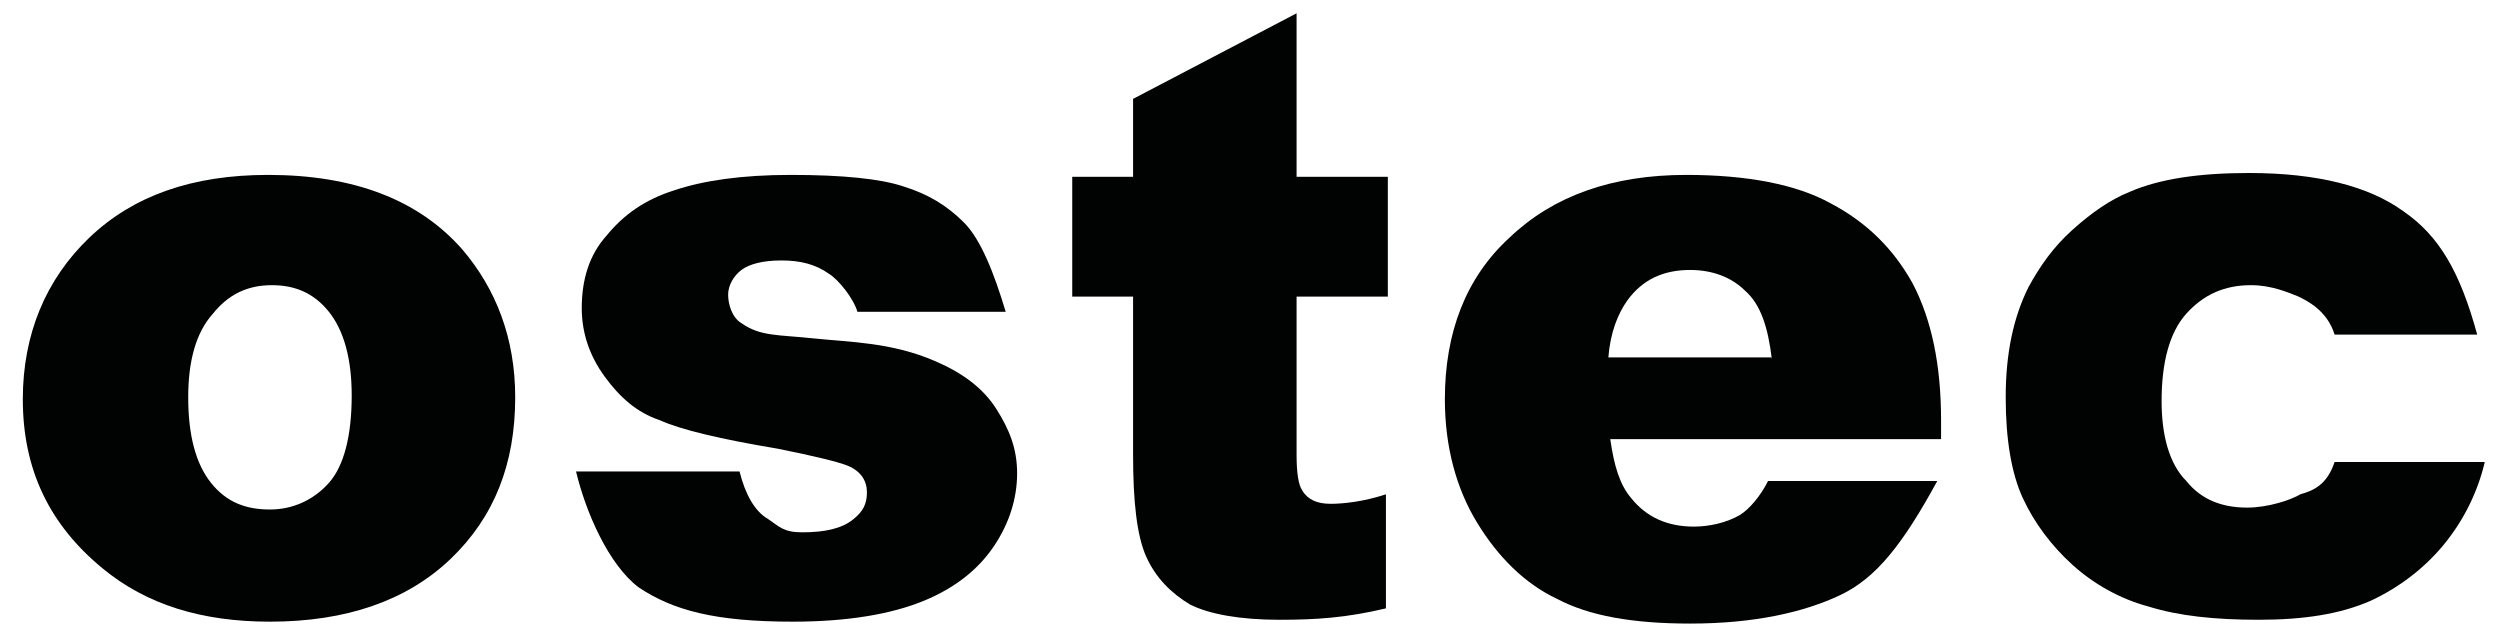
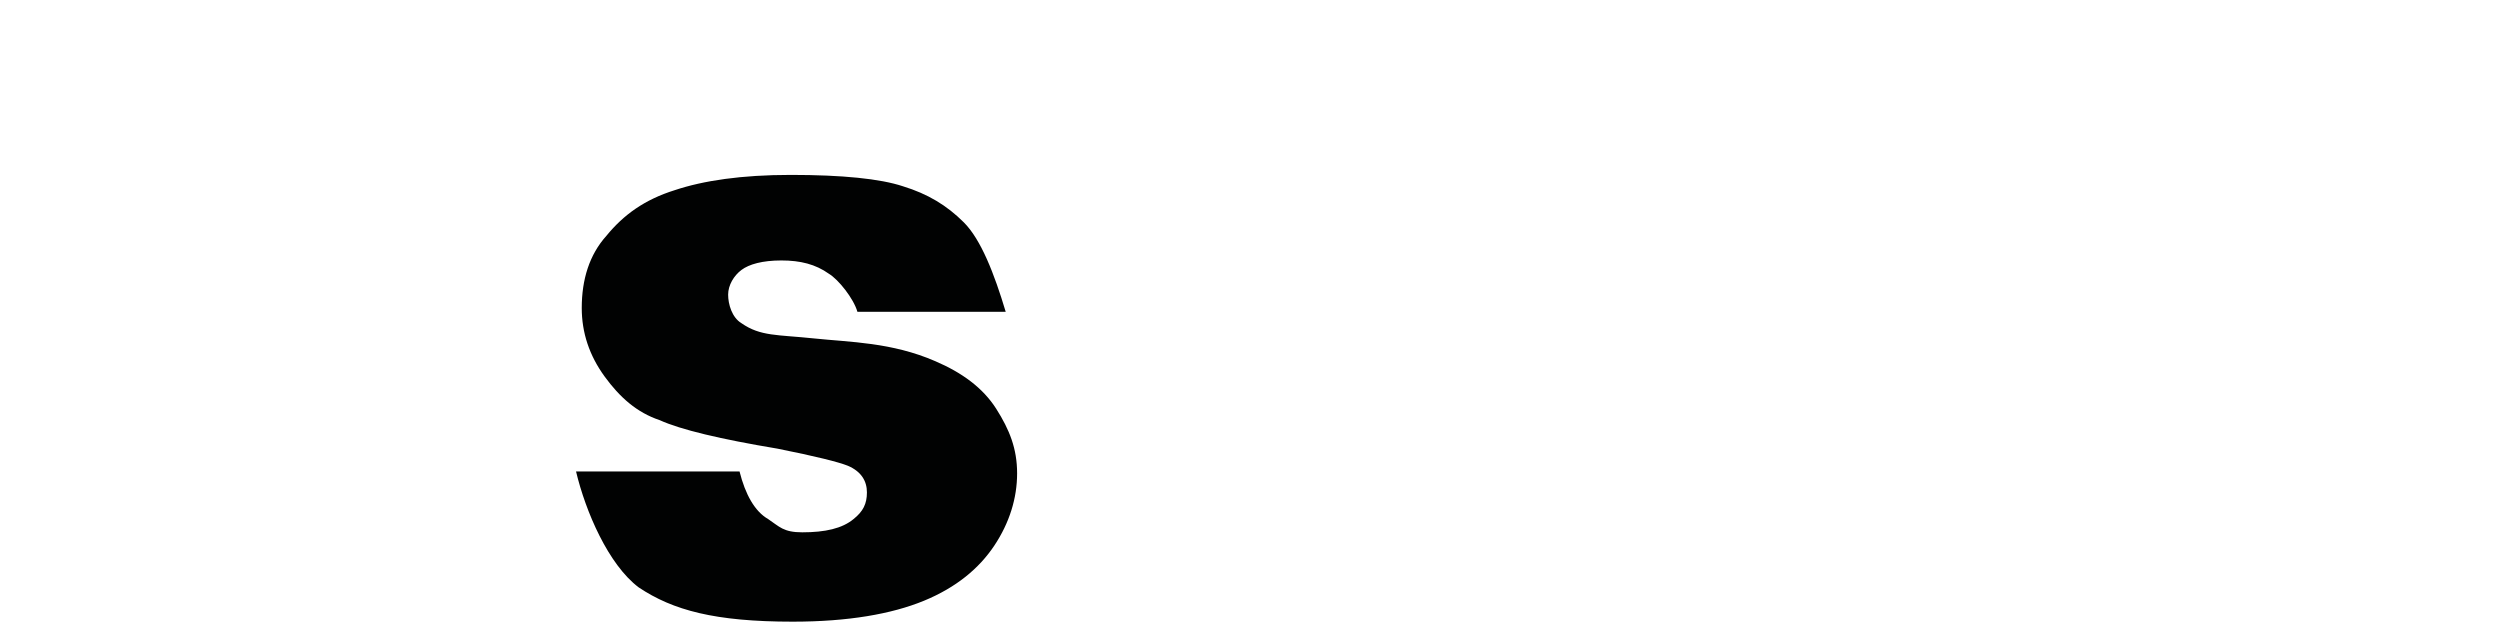
<svg xmlns="http://www.w3.org/2000/svg" version="1.1" id="Ebene_1" x="0px" y="0px" viewBox="0 0 131.5 33.4" style="enable-background:new 0 0 131.5 33.4;" xml:space="preserve">
  <style type="text/css">
	.st0{fill-rule:evenodd;clip-rule:evenodd;fill:#010202;}
	.st1{display:none;}
	.st2{display:inline;fill:#ACAF1A;}
	.st3{display:inline;fill:#CBCD14;}
	.st4{display:inline;fill:#39B8BD;}
	.st5{display:inline;fill:#0899D2;}
	.st6{display:inline;fill:#662885;}
	.st7{display:inline;fill:#BE318A;}
	.st8{display:inline;fill:#E72469;}
	.st9{display:inline;fill:#CC1917;}
	.st10{display:inline;fill:#F4951B;}
	.st11{display:inline;fill:#FAB721;}
</style>
  <g>
    <g>
-       <path class="st0" d="M1.2,21c0-3.4,1.2-6.3,3.5-8.5c2.3-2.2,5.4-3.3,9.4-3.3c4.5,0,7.9,1.3,10.2,3.9c1.8,2.1,2.8,4.7,2.8,7.8    c0,3.5-1.1,6.3-3.4,8.5c-2.3,2.2-5.5,3.3-9.5,3.3c-3.6,0-6.5-0.9-8.8-2.8C2.6,27.6,1.2,24.7,1.2,21L1.2,21z M9.9,20.9    c0,2,0.4,3.5,1.2,4.5c0.8,1,1.8,1.4,3.1,1.4c1.2,0,2.3-0.5,3.1-1.4c0.8-0.9,1.2-2.5,1.2-4.6c0-1.9-0.4-3.4-1.2-4.4    c-0.8-1-1.8-1.4-3-1.4c-1.3,0-2.3,0.5-3.1,1.5C10.3,17.5,9.9,19,9.9,20.9L9.9,20.9z" />
      <path class="st0" d="M30.3,24.8l8.6,0c0.3,1.2,0.8,2.1,1.5,2.5c0.6,0.4,0.8,0.7,1.8,0.7c1.2,0,2.1-0.2,2.7-0.7    c0.5-0.4,0.7-0.8,0.7-1.4c0-0.6-0.3-1.1-1-1.4c-0.5-0.2-1.7-0.5-3.7-0.9c-3-0.5-5.1-1-6.2-1.5c-1.2-0.4-2.1-1.2-2.9-2.3    c-0.8-1.1-1.2-2.3-1.2-3.6c0-1.5,0.4-2.8,1.3-3.8c0.9-1.1,2-1.9,3.6-2.4c1.5-0.5,3.5-0.8,6.1-0.8c2.7,0,4.7,0.2,5.9,0.6    c1.3,0.4,2.3,1,3.2,1.9c0.9,0.9,1.6,2.7,2.2,4.7l-7.8,0c-0.2-0.7-1-1.7-1.5-2c-0.7-0.5-1.5-0.7-2.5-0.7c-1,0-1.7,0.2-2.1,0.5    c-0.4,0.3-0.7,0.8-0.7,1.3c0,0.5,0.2,1.2,0.7,1.5c1,0.7,1.9,0.6,3.8,0.8c1.9,0.2,4.1,0.2,6.4,1.2c1.4,0.6,2.5,1.4,3.2,2.5    c0.7,1.1,1.1,2.1,1.1,3.4c0,1.3-0.4,2.6-1.2,3.8c-0.8,1.2-2,2.2-3.7,2.9c-1.7,0.7-4,1.1-6.9,1.1c-4.1,0-6.3-0.6-8.1-1.8    C32,29.7,30.8,26.9,30.3,24.8L30.3,24.8z" />
-       <path class="st0" d="M102,23.1H84.7c0.2,1.4,0.5,2.4,1.1,3.1c0.8,1,1.9,1.5,3.3,1.5c0.8,0,1.7-0.2,2.4-0.6c0.5-0.3,1.1-1,1.5-1.8    l8.9,0c-1.8,3.3-3.2,5.1-5.1,6c-1.9,0.9-4.5,1.5-7.9,1.5c-3,0-5.3-0.4-7-1.3c-1.7-0.8-3.1-2.2-4.2-4c-1.1-1.8-1.7-4-1.7-6.5    c0-3.5,1.1-6.4,3.4-8.5c2.3-2.2,5.4-3.3,9.3-3.3c3.2,0,5.8,0.5,7.6,1.5c1.9,1,3.3,2.4,4.3,4.2c1,1.9,1.5,4.3,1.5,7.2V23.1    L102,23.1z M93.2,18.9c-0.2-1.7-0.6-2.9-1.4-3.6c-0.7-0.7-1.7-1.1-2.9-1.1c-1.4,0-2.5,0.5-3.3,1.6c-0.5,0.7-0.9,1.7-1,3H93.2    L93.2,18.9z" />
-       <path class="st0" d="M122.8,24.3l7.9,0c-0.4,1.7-1.2,3.2-2.2,4.4c-1,1.2-2.3,2.2-3.8,2.9c-1.6,0.7-3.5,1-5.9,1    c-2.3,0-4.2-0.2-5.8-0.7c-1.5-0.4-2.9-1.2-4-2.2c-1.1-1-2-2.2-2.6-3.5c-0.6-1.3-0.9-3.1-0.9-5.3c0-2.3,0.4-4.2,1.2-5.8    c0.6-1.1,1.3-2.1,2.3-3c1-0.9,2-1.6,3-2c1.6-0.7,3.7-1,6.3-1c3.6,0,6.3,0.7,8.1,2c1.9,1.3,3,3.2,3.9,6.5h-7.5    c-0.4-1.3-1.5-1.8-1.9-2c-0.5-0.2-1.4-0.6-2.5-0.6c-1.4,0-2.5,0.5-3.4,1.5c-0.9,1-1.3,2.6-1.3,4.6c0,1.8,0.4,3.3,1.3,4.2    c0.8,1,1.9,1.4,3.2,1.4c1.1,0,2.3-0.4,2.8-0.7C121.7,25.8,122.4,25.5,122.8,24.3L122.8,24.3z" />
-       <path class="st0" d="M68.2,0.7v8.6h4.8v6.3h-4.8v8.3c0,1,0.1,1.6,0.3,1.9c0.3,0.5,0.8,0.7,1.5,0.7c0.6,0,1.7-0.1,2.9-0.5v6    c-2.1,0.5-3.7,0.6-5.6,0.6c-2.1,0-3.7-0.3-4.7-0.8c-1-0.6-1.8-1.4-2.3-2.5c-0.5-1.1-0.7-2.9-0.7-5.4v-8.3h-3.2V9.3h3.2V5.2    L68.2,0.7L68.2,0.7z" />
    </g>
  </g>
  <g class="st1">
-     <path class="st11" d="M37.1,3c0,0,4.5-1.4,7.6-3c0.6-0.3,1.5-0.8,2.6-1.4c0-0.2,0-0.4,0-0.6c0-3.2-0.5-6.2-1.3-9.1   C43-8,40.1-3.9,37.1,3z" />
-   </g>
+     </g>
</svg>